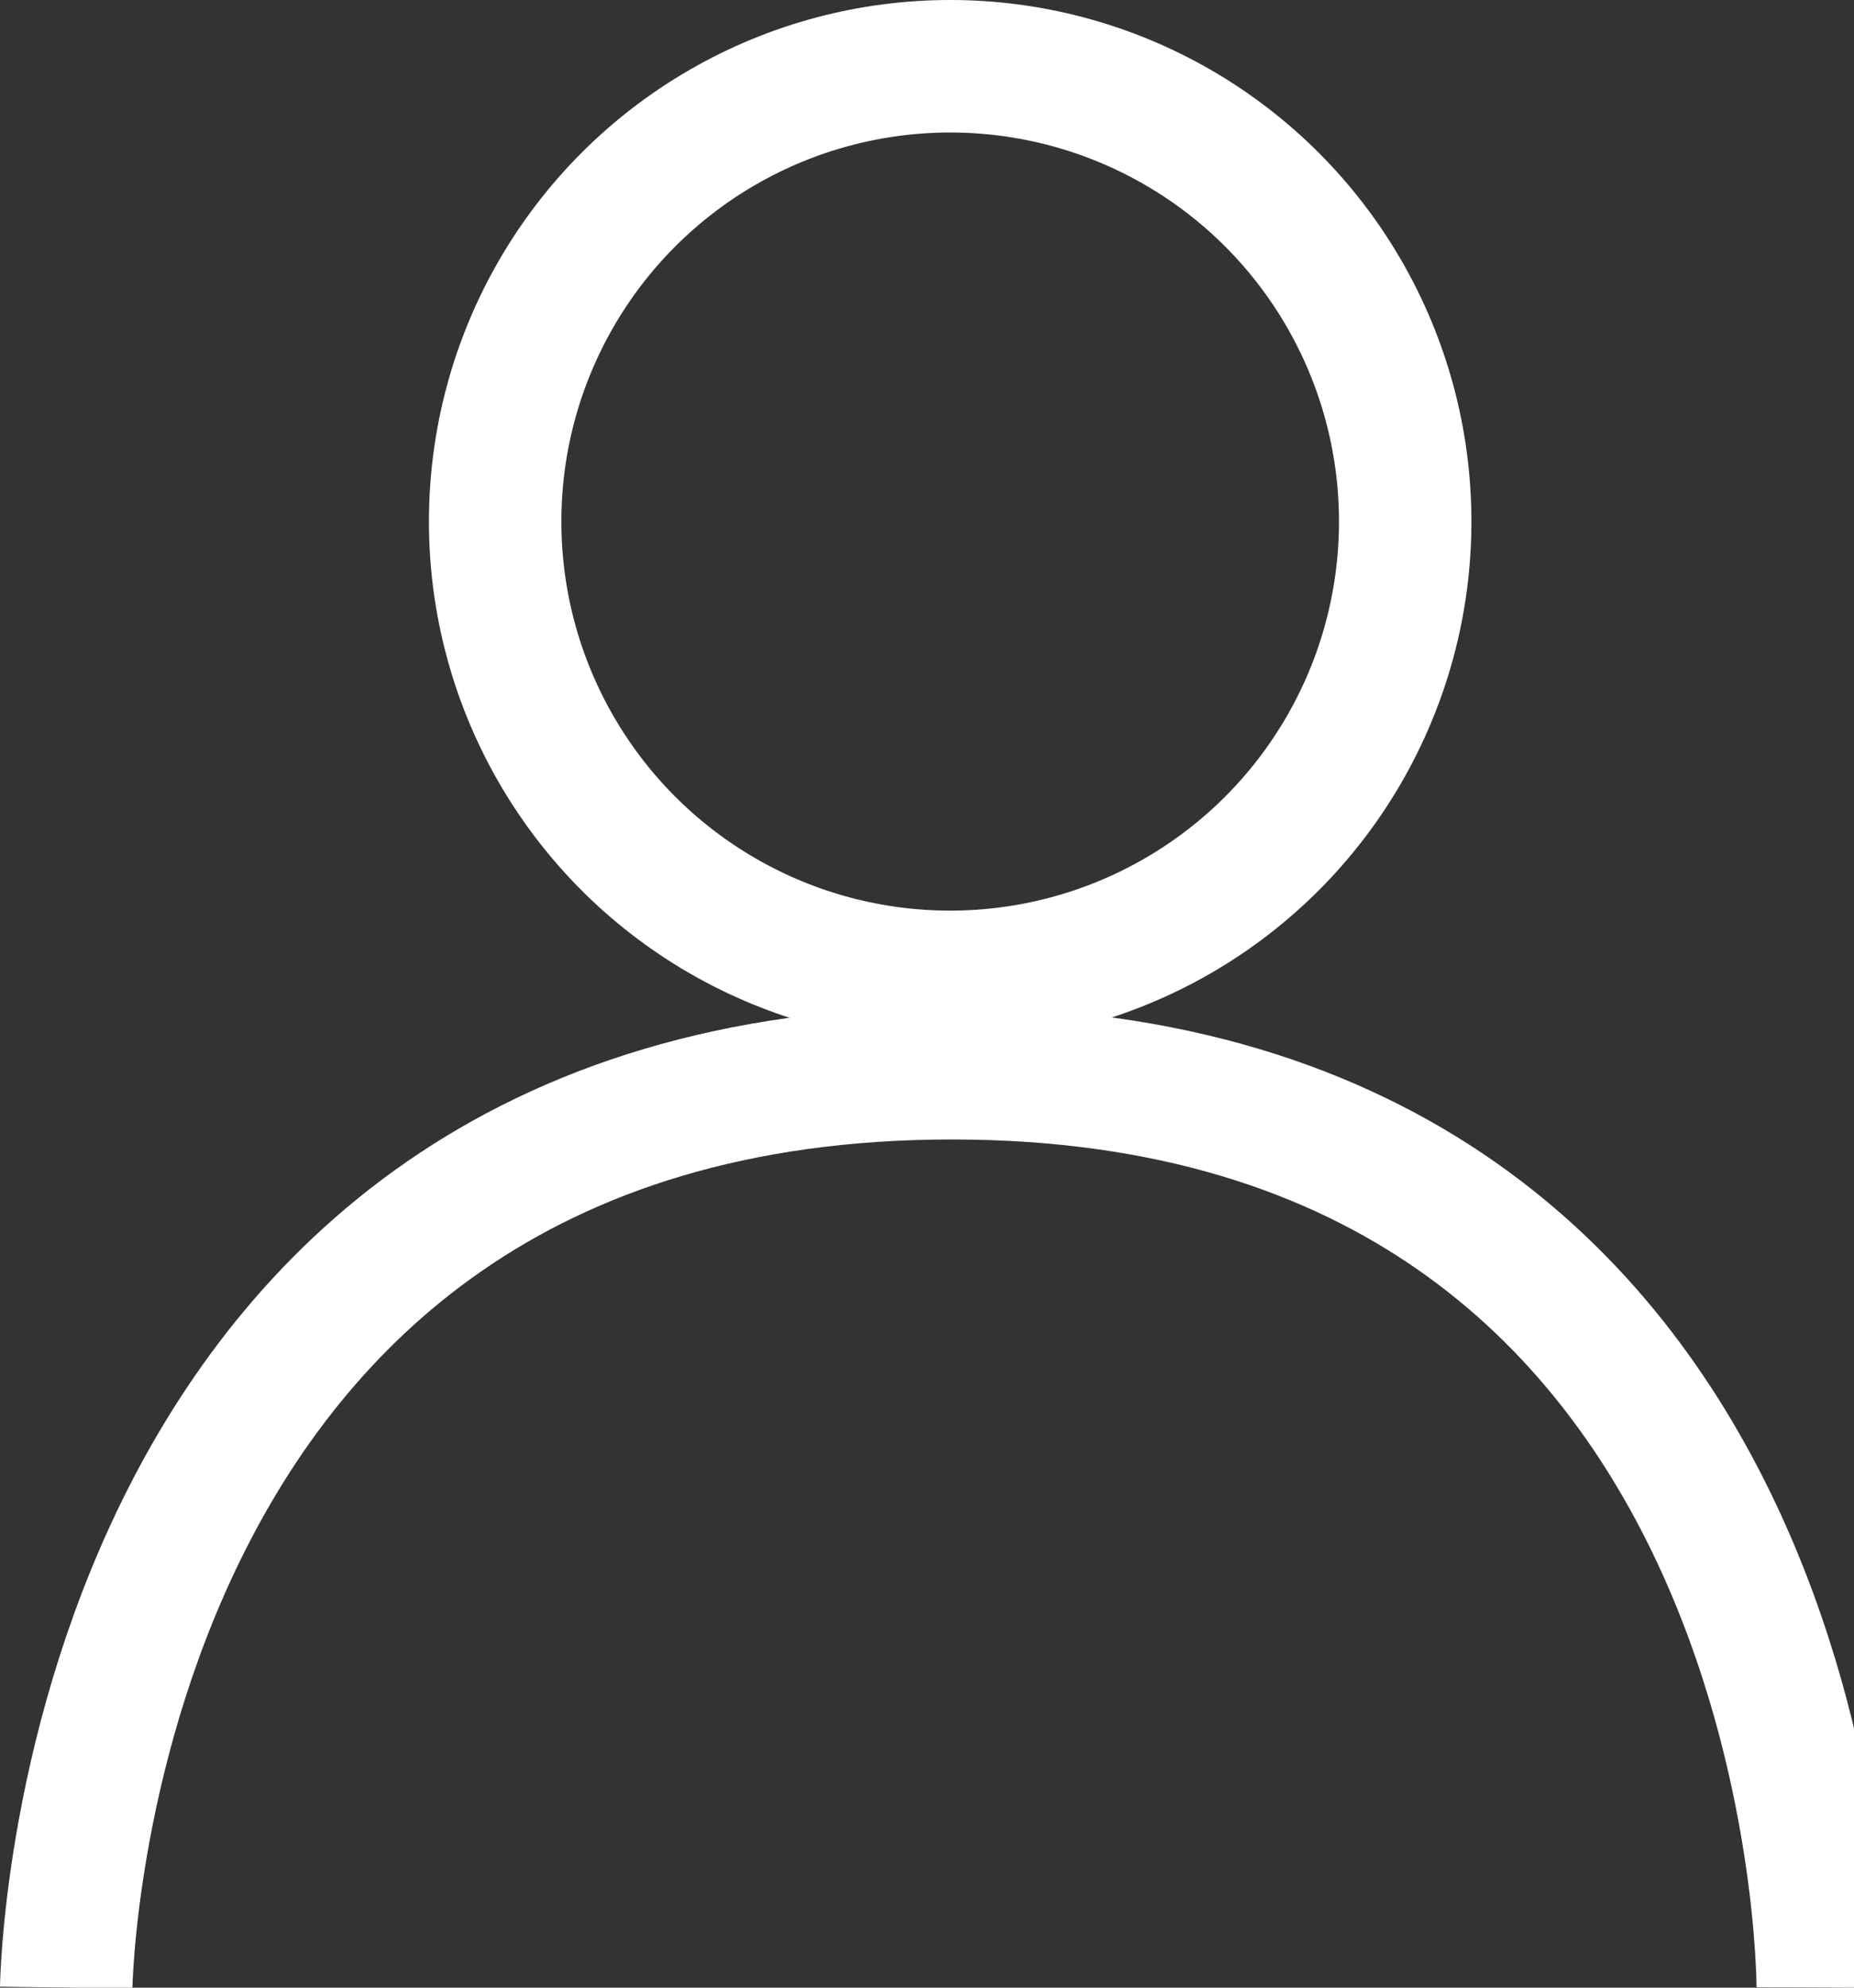
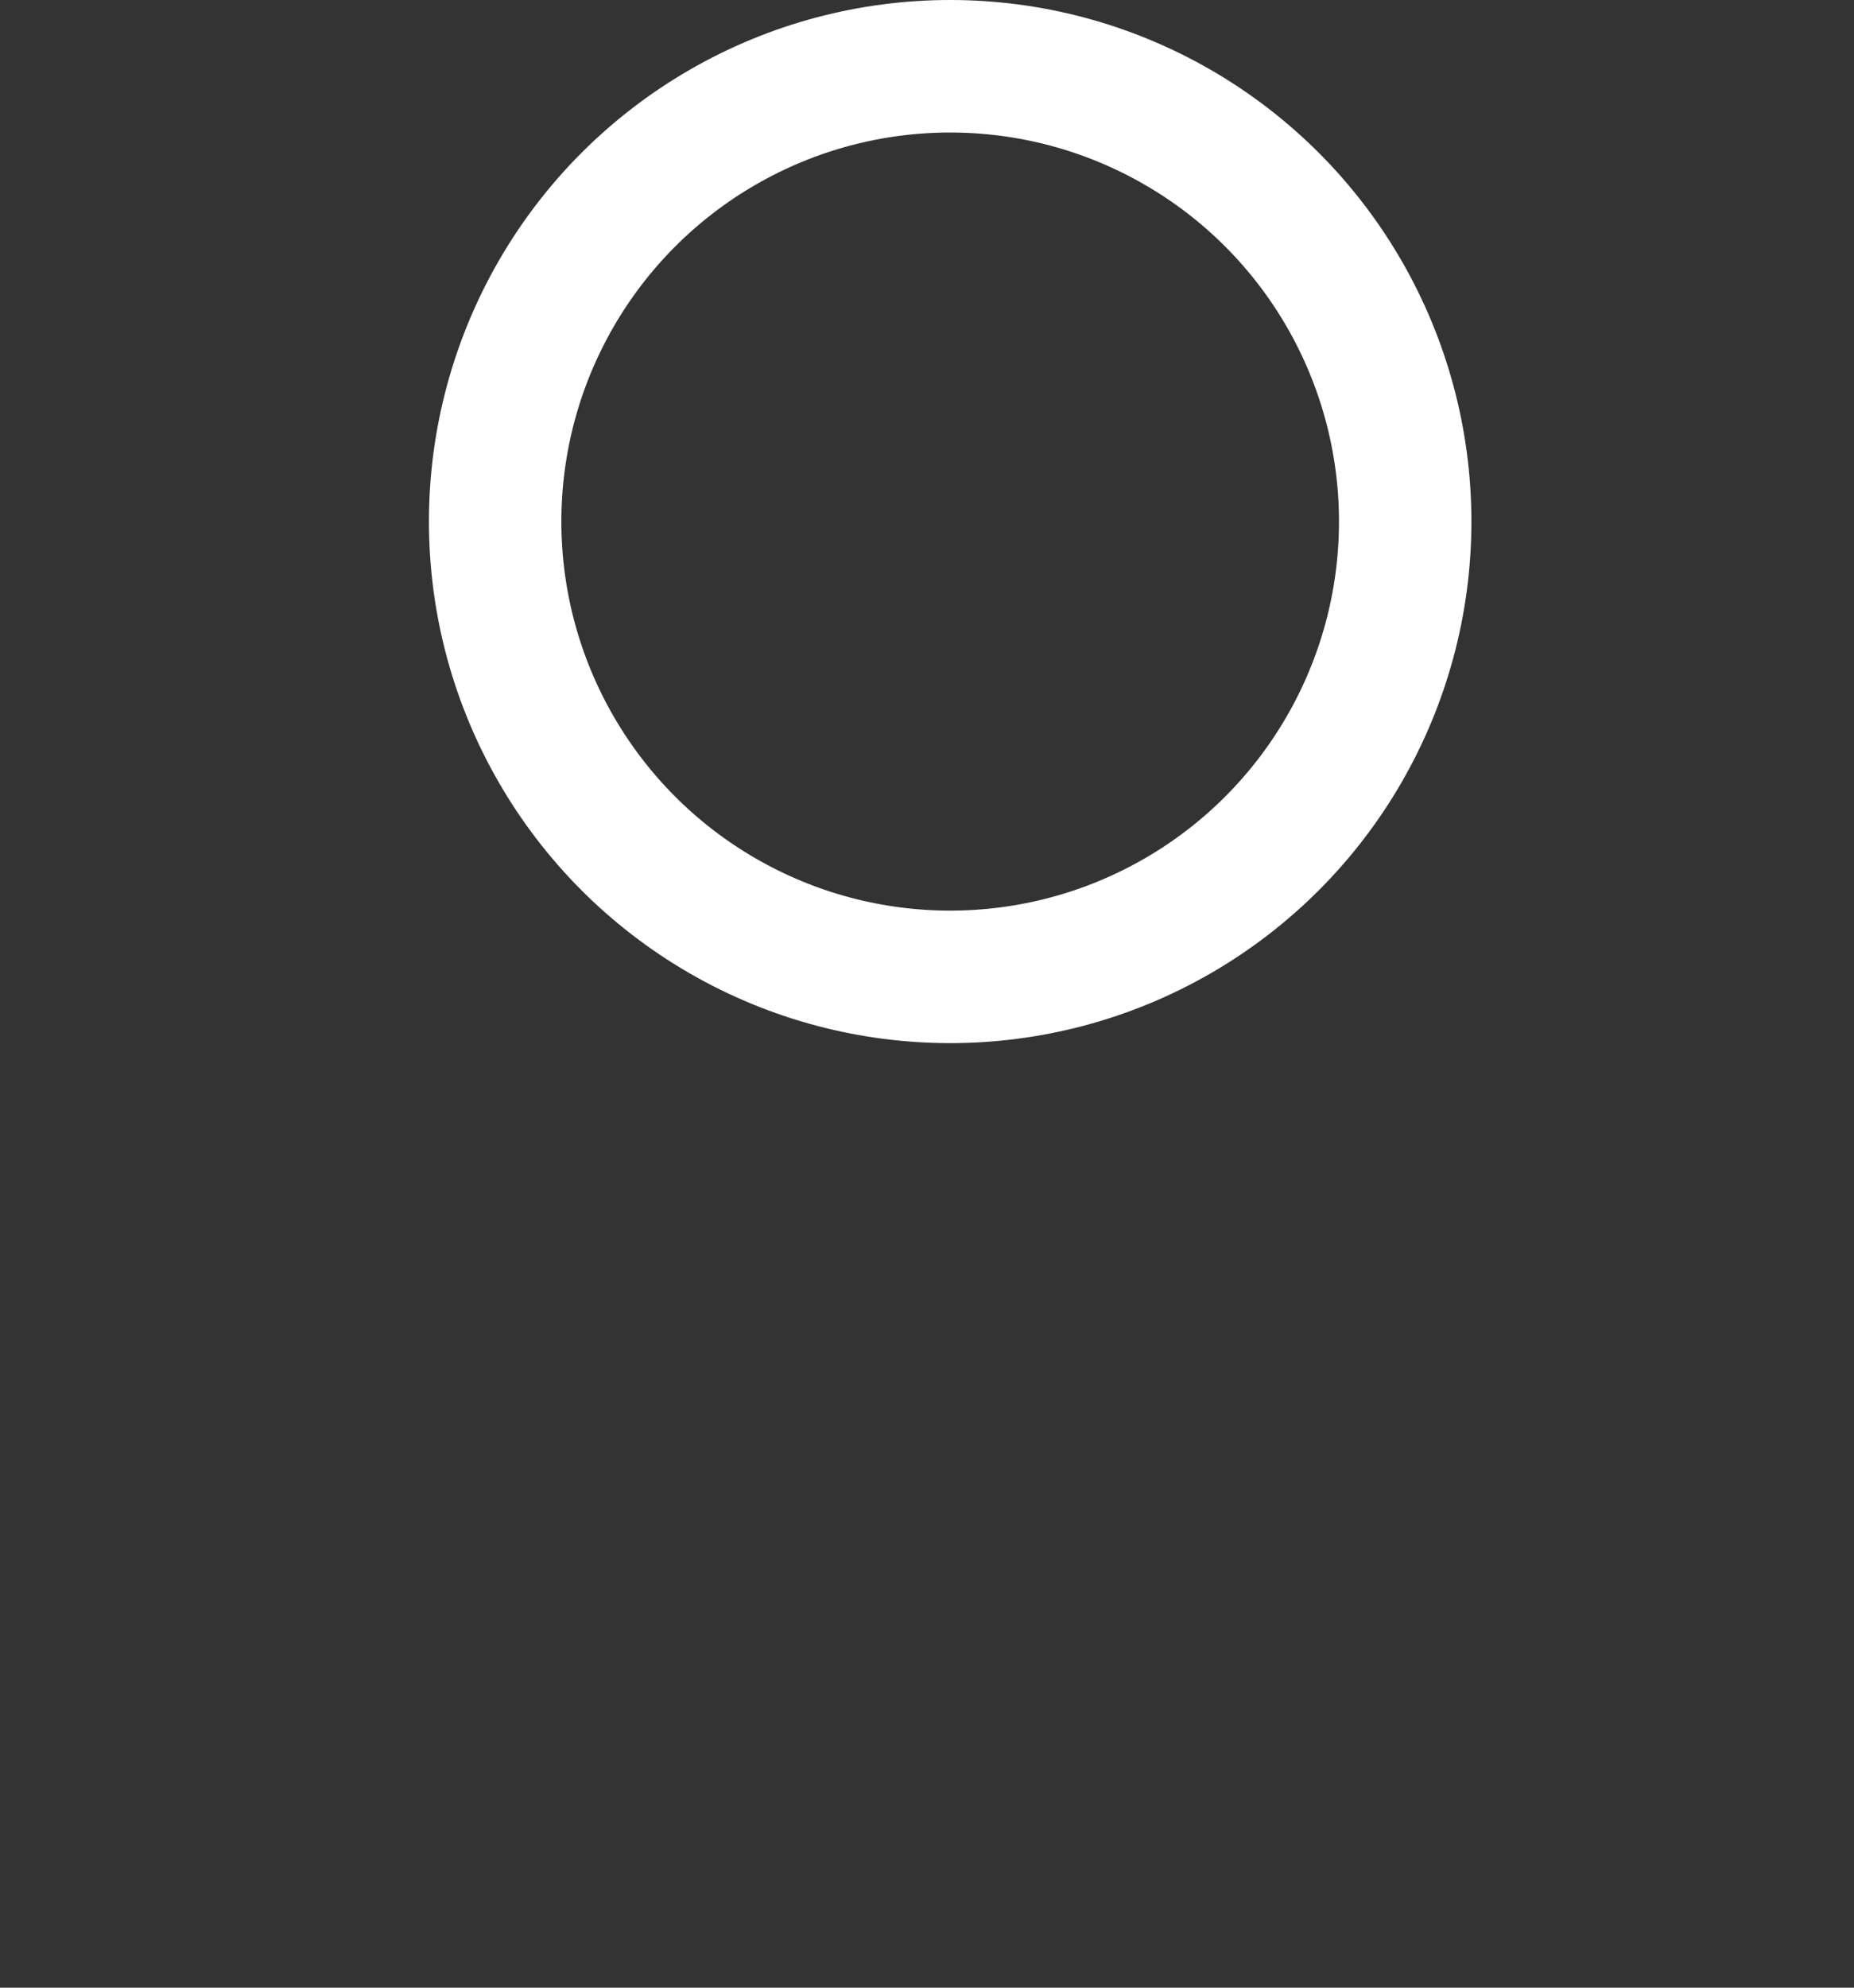
<svg xmlns="http://www.w3.org/2000/svg" width="14" height="15" viewBox="0 0 14 15">
  <rect x="0" y="0" width="14" height="15" fill="#333333" stroke="none" />
  <g id="グループ_1496" data-name="グループ 1496" transform="translate(0.5)">
    <g id="楕円形_20" data-name="楕円形 20" transform="translate(2.739)" fill="none" stroke="#fff" stroke-width="1">
      <ellipse cx="3.936" cy="3.936" rx="3.936" ry="3.936" stroke="none" />
      <ellipse cx="3.936" cy="3.936" rx="3.436" ry="3.436" fill="none" />
    </g>
-     <path id="パス_635" data-name="パス 635" d="M-12028.133-15448.222s.086-6.9,6.688-6.9,6.576,6.9,6.576,6.9" transform="translate(12028.133 15463.221)" fill="none" stroke="#fff" stroke-width="1" />
  </g>
</svg>